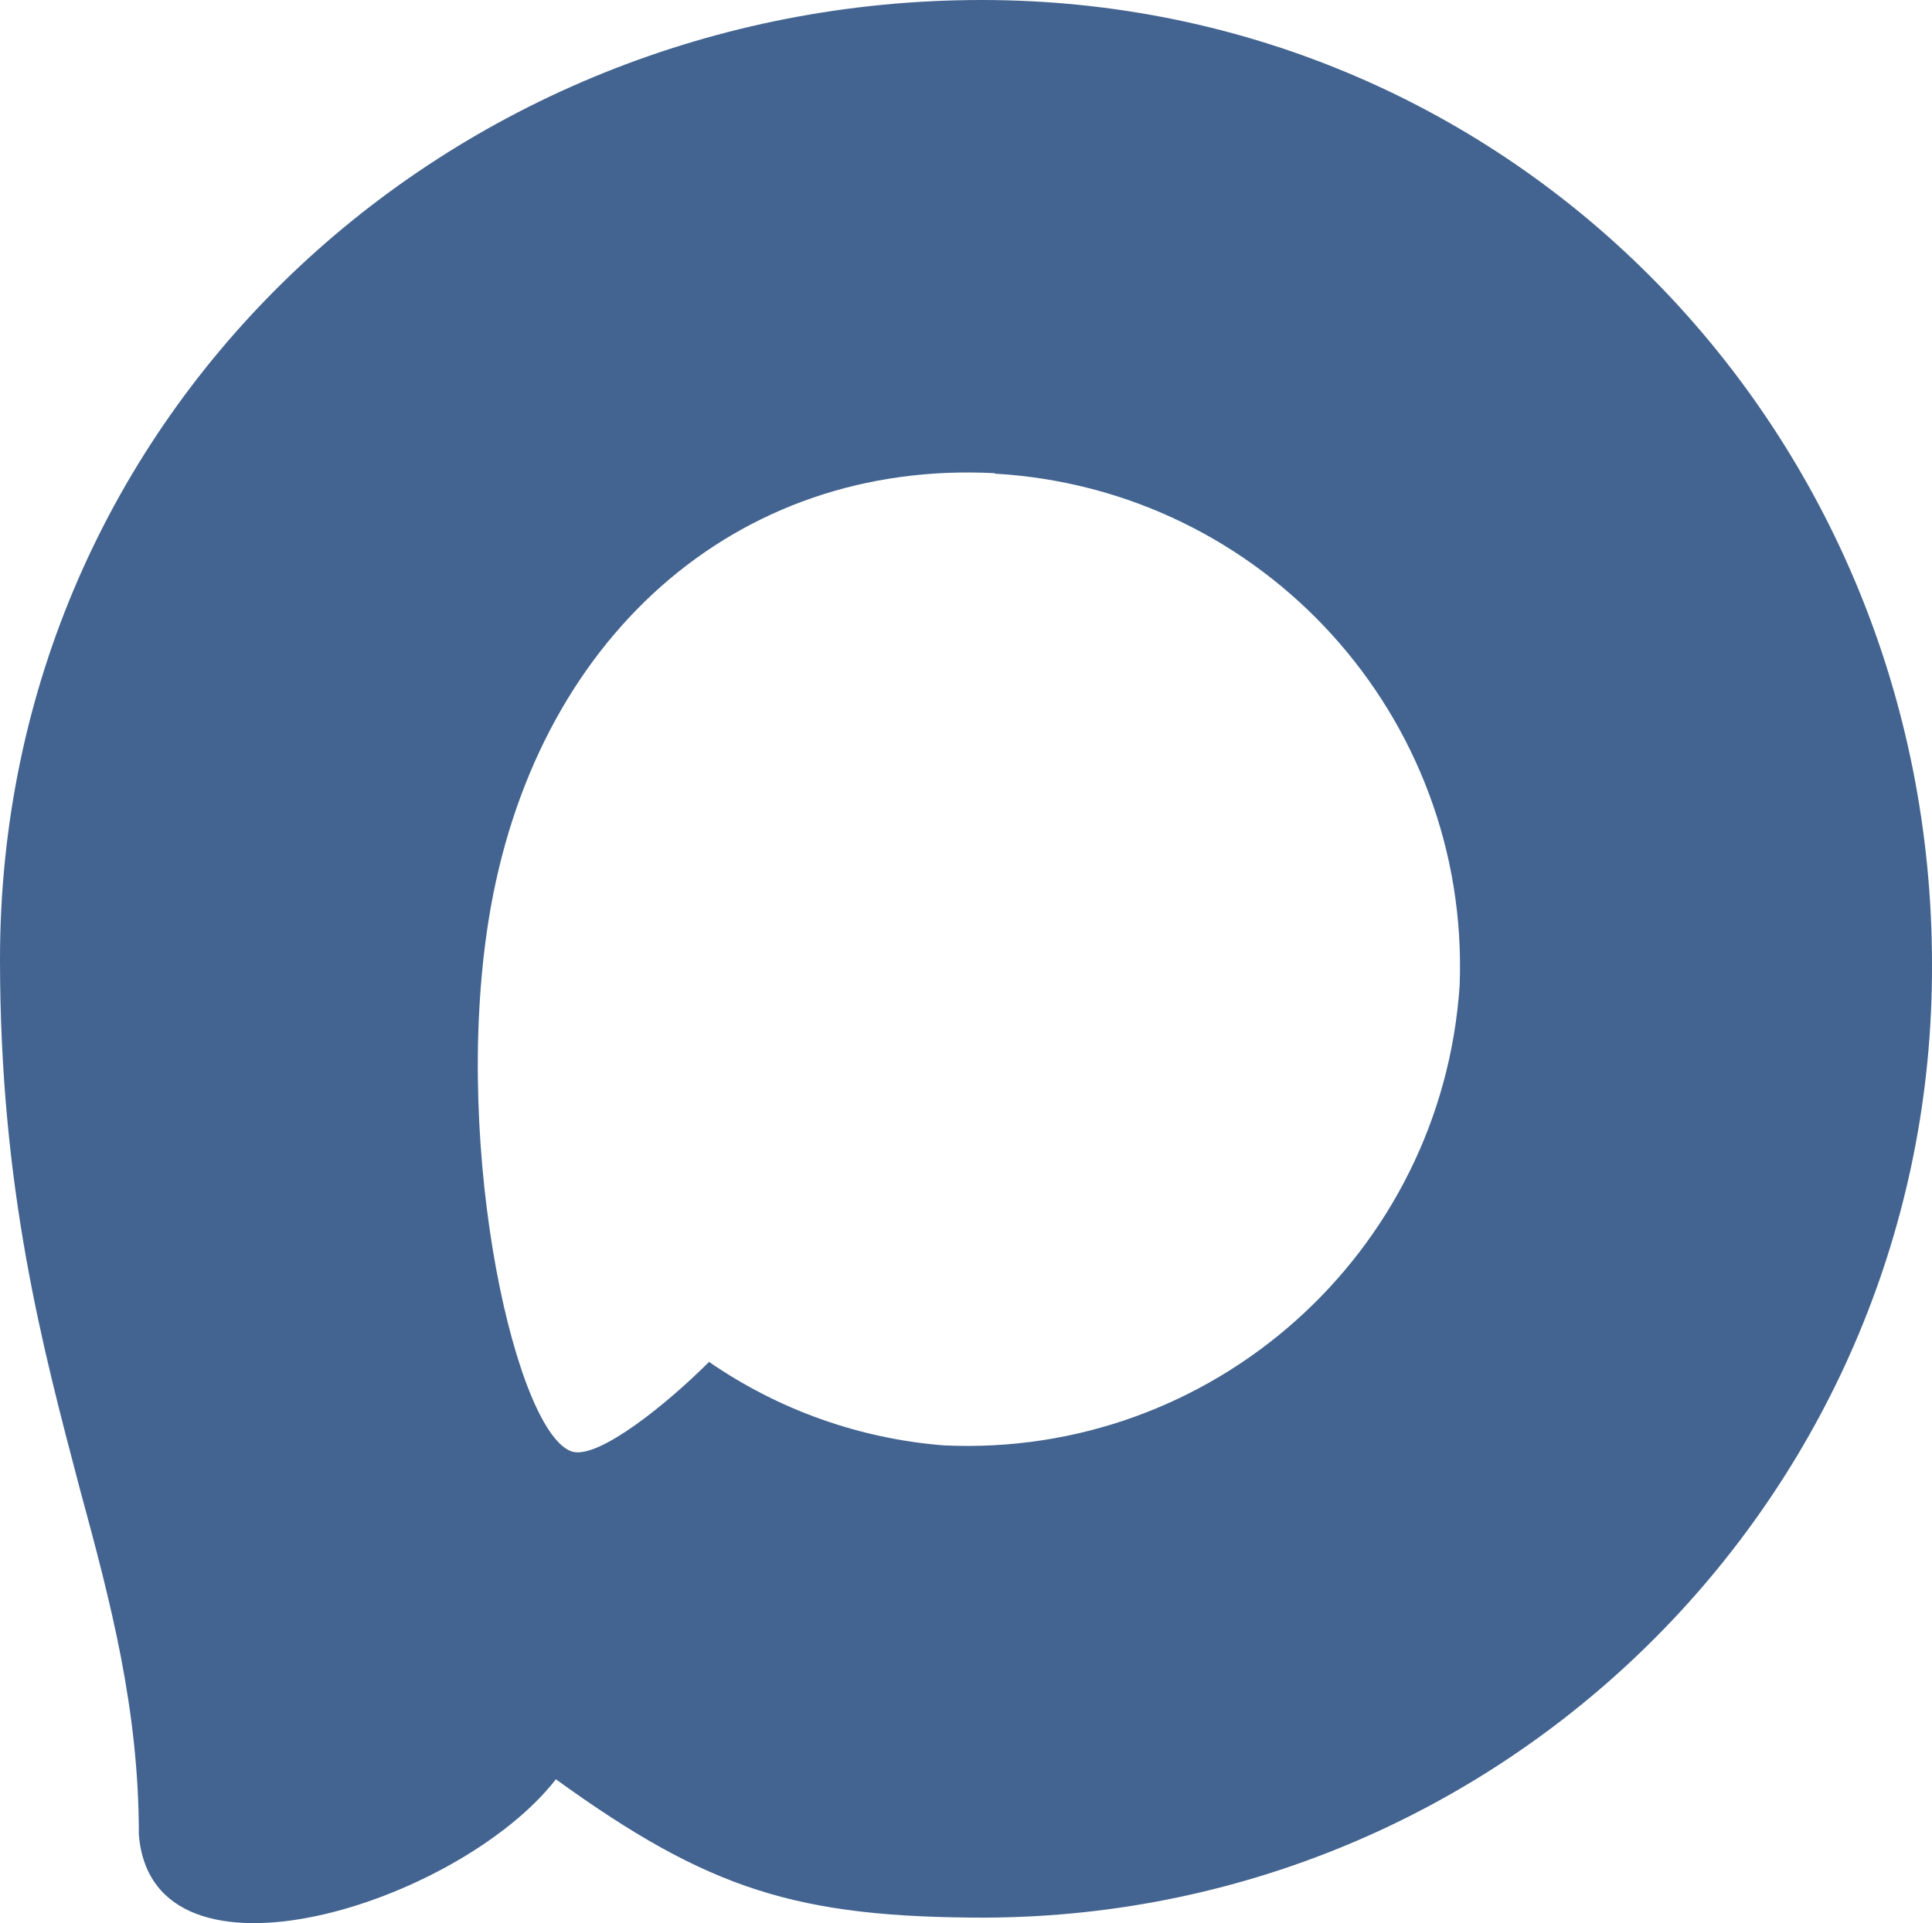
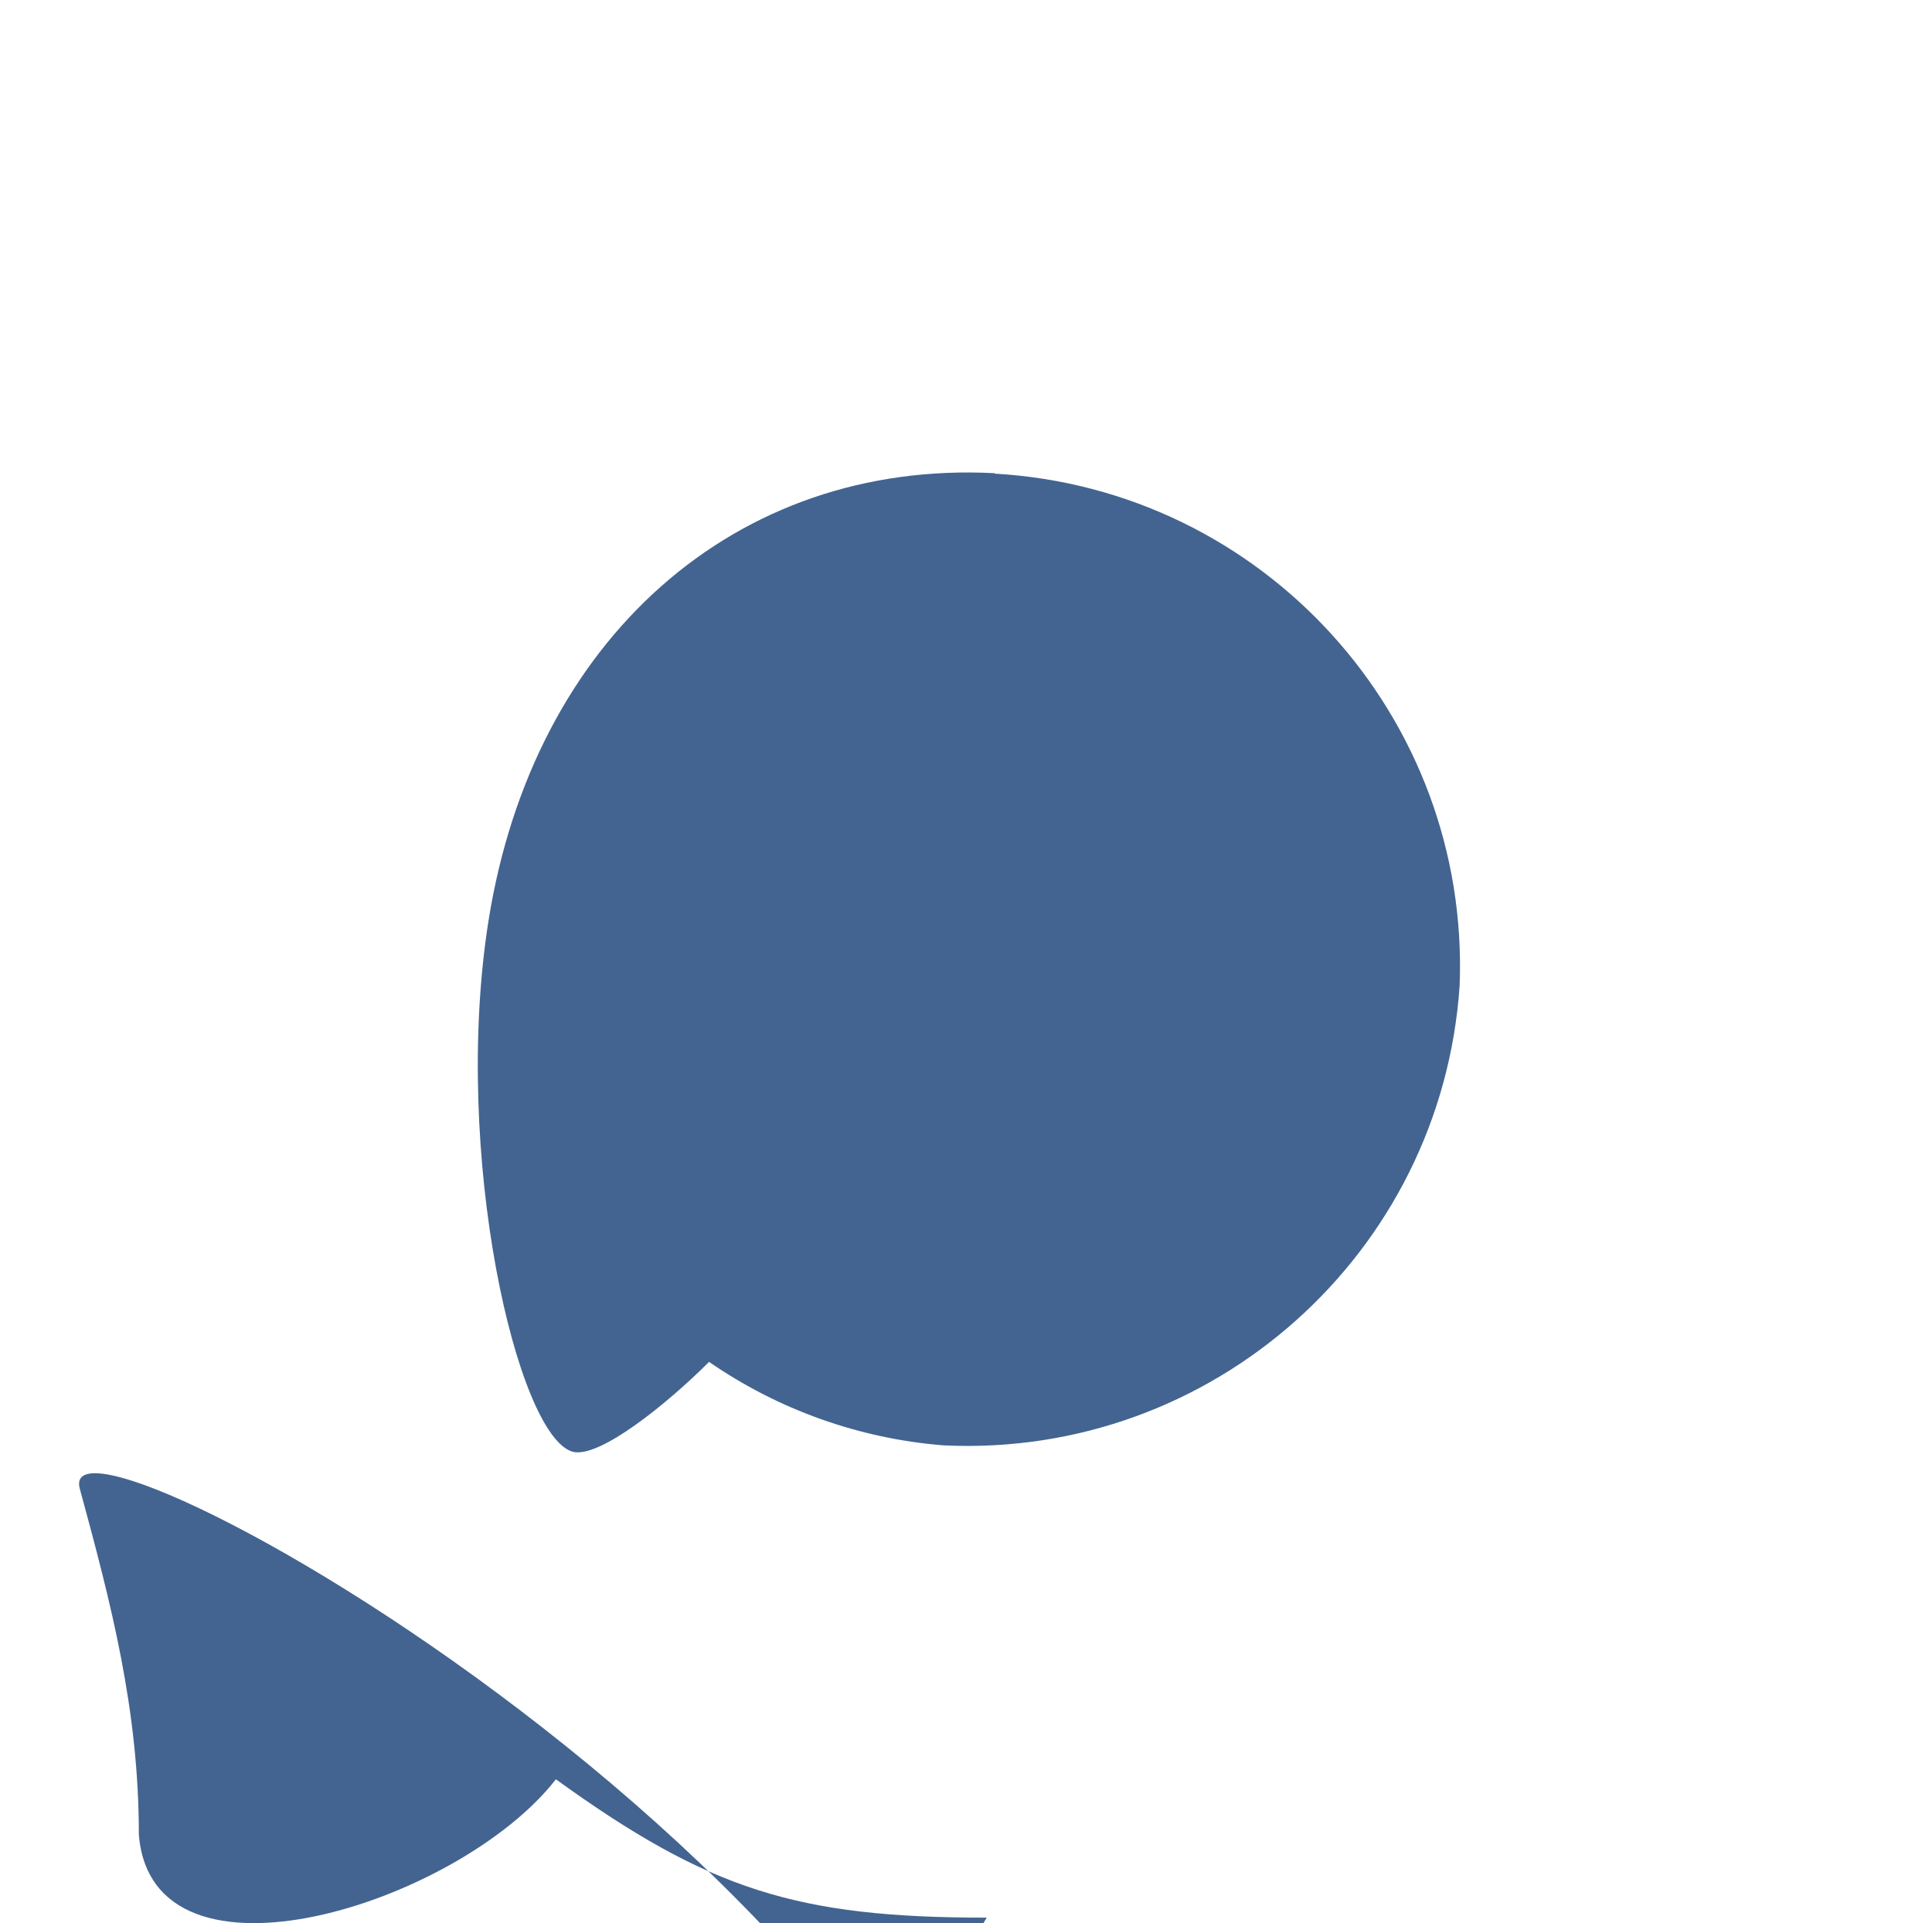
<svg xmlns="http://www.w3.org/2000/svg" id="Layer_2" data-name="Layer 2" viewBox="0 0 764.31 761">
  <defs>
    <style> .cls-1 { fill: #436490; fill-rule: evenodd; stroke-width: 0px; } </style>
  </defs>
  <g id="_Слой_1" data-name="Слой 1">
-     <path class="cls-1" d="M390.36,758.83c-75.01,0-109.86-10.95-170.45-54.75-38.32,49.27-159.69,87.78-164.98,21.9,0-49.46-10.95-91.25-23.36-136.87C16.79,532.9,0,470.3,0,379.6,0,162.97,177.75,0,388.36,0s375.95,171,375.95,381.6c.71,207.35-166.59,376.12-373.94,377.22ZM393.47,187.24c-102.56-5.29-182.5,65.7-200.2,177.02-14.6,92.16,11.31,204.4,33.4,210.24,10.58,2.55,37.23-18.98,53.84-35.59,27.46,18.97,59.44,30.36,92.71,33.03,106.27,5.11,197.08-75.79,204.22-181.95,4.15-106.38-77.67-196.49-183.96-202.57v-.18Z" />
+     <path class="cls-1" d="M390.36,758.83c-75.01,0-109.86-10.95-170.45-54.75-38.32,49.27-159.69,87.78-164.98,21.9,0-49.46-10.95-91.25-23.36-136.87s375.95,171,375.95,381.6c.71,207.35-166.59,376.12-373.94,377.22ZM393.47,187.24c-102.56-5.29-182.5,65.7-200.2,177.02-14.6,92.16,11.31,204.4,33.4,210.24,10.58,2.55,37.23-18.98,53.84-35.59,27.46,18.97,59.44,30.36,92.71,33.03,106.27,5.11,197.08-75.79,204.22-181.95,4.15-106.38-77.67-196.49-183.96-202.57v-.18Z" />
  </g>
</svg>